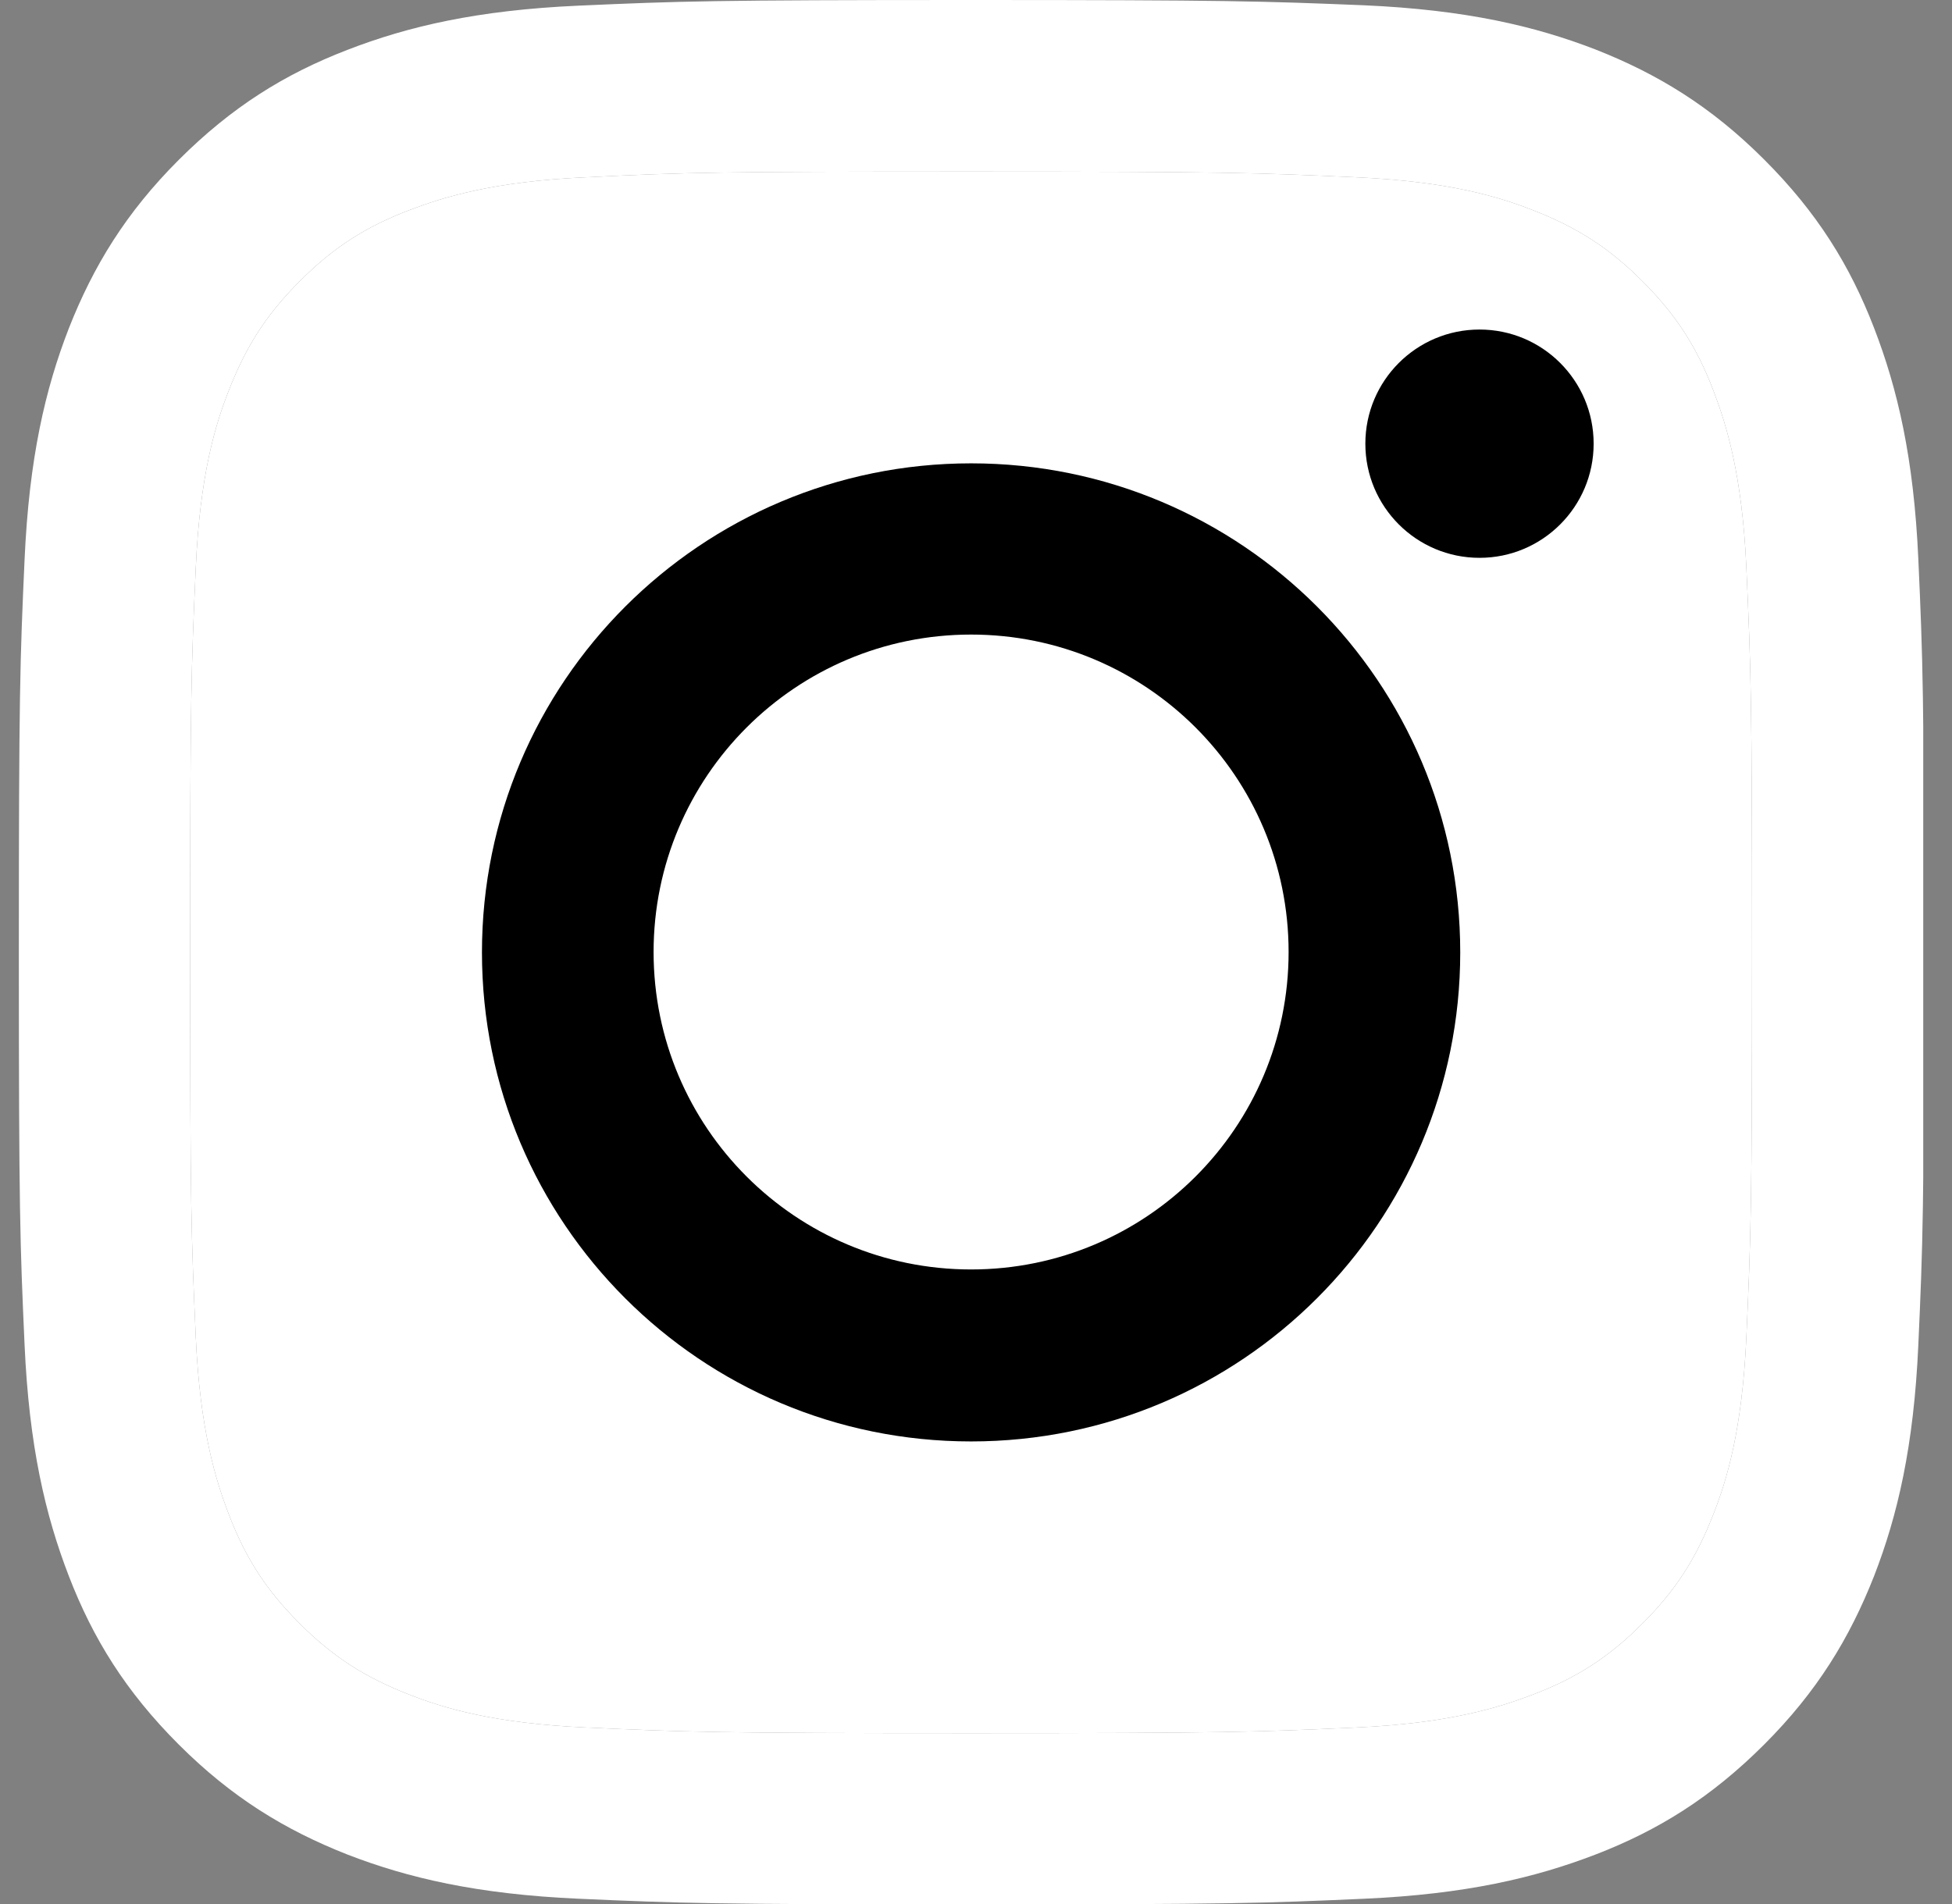
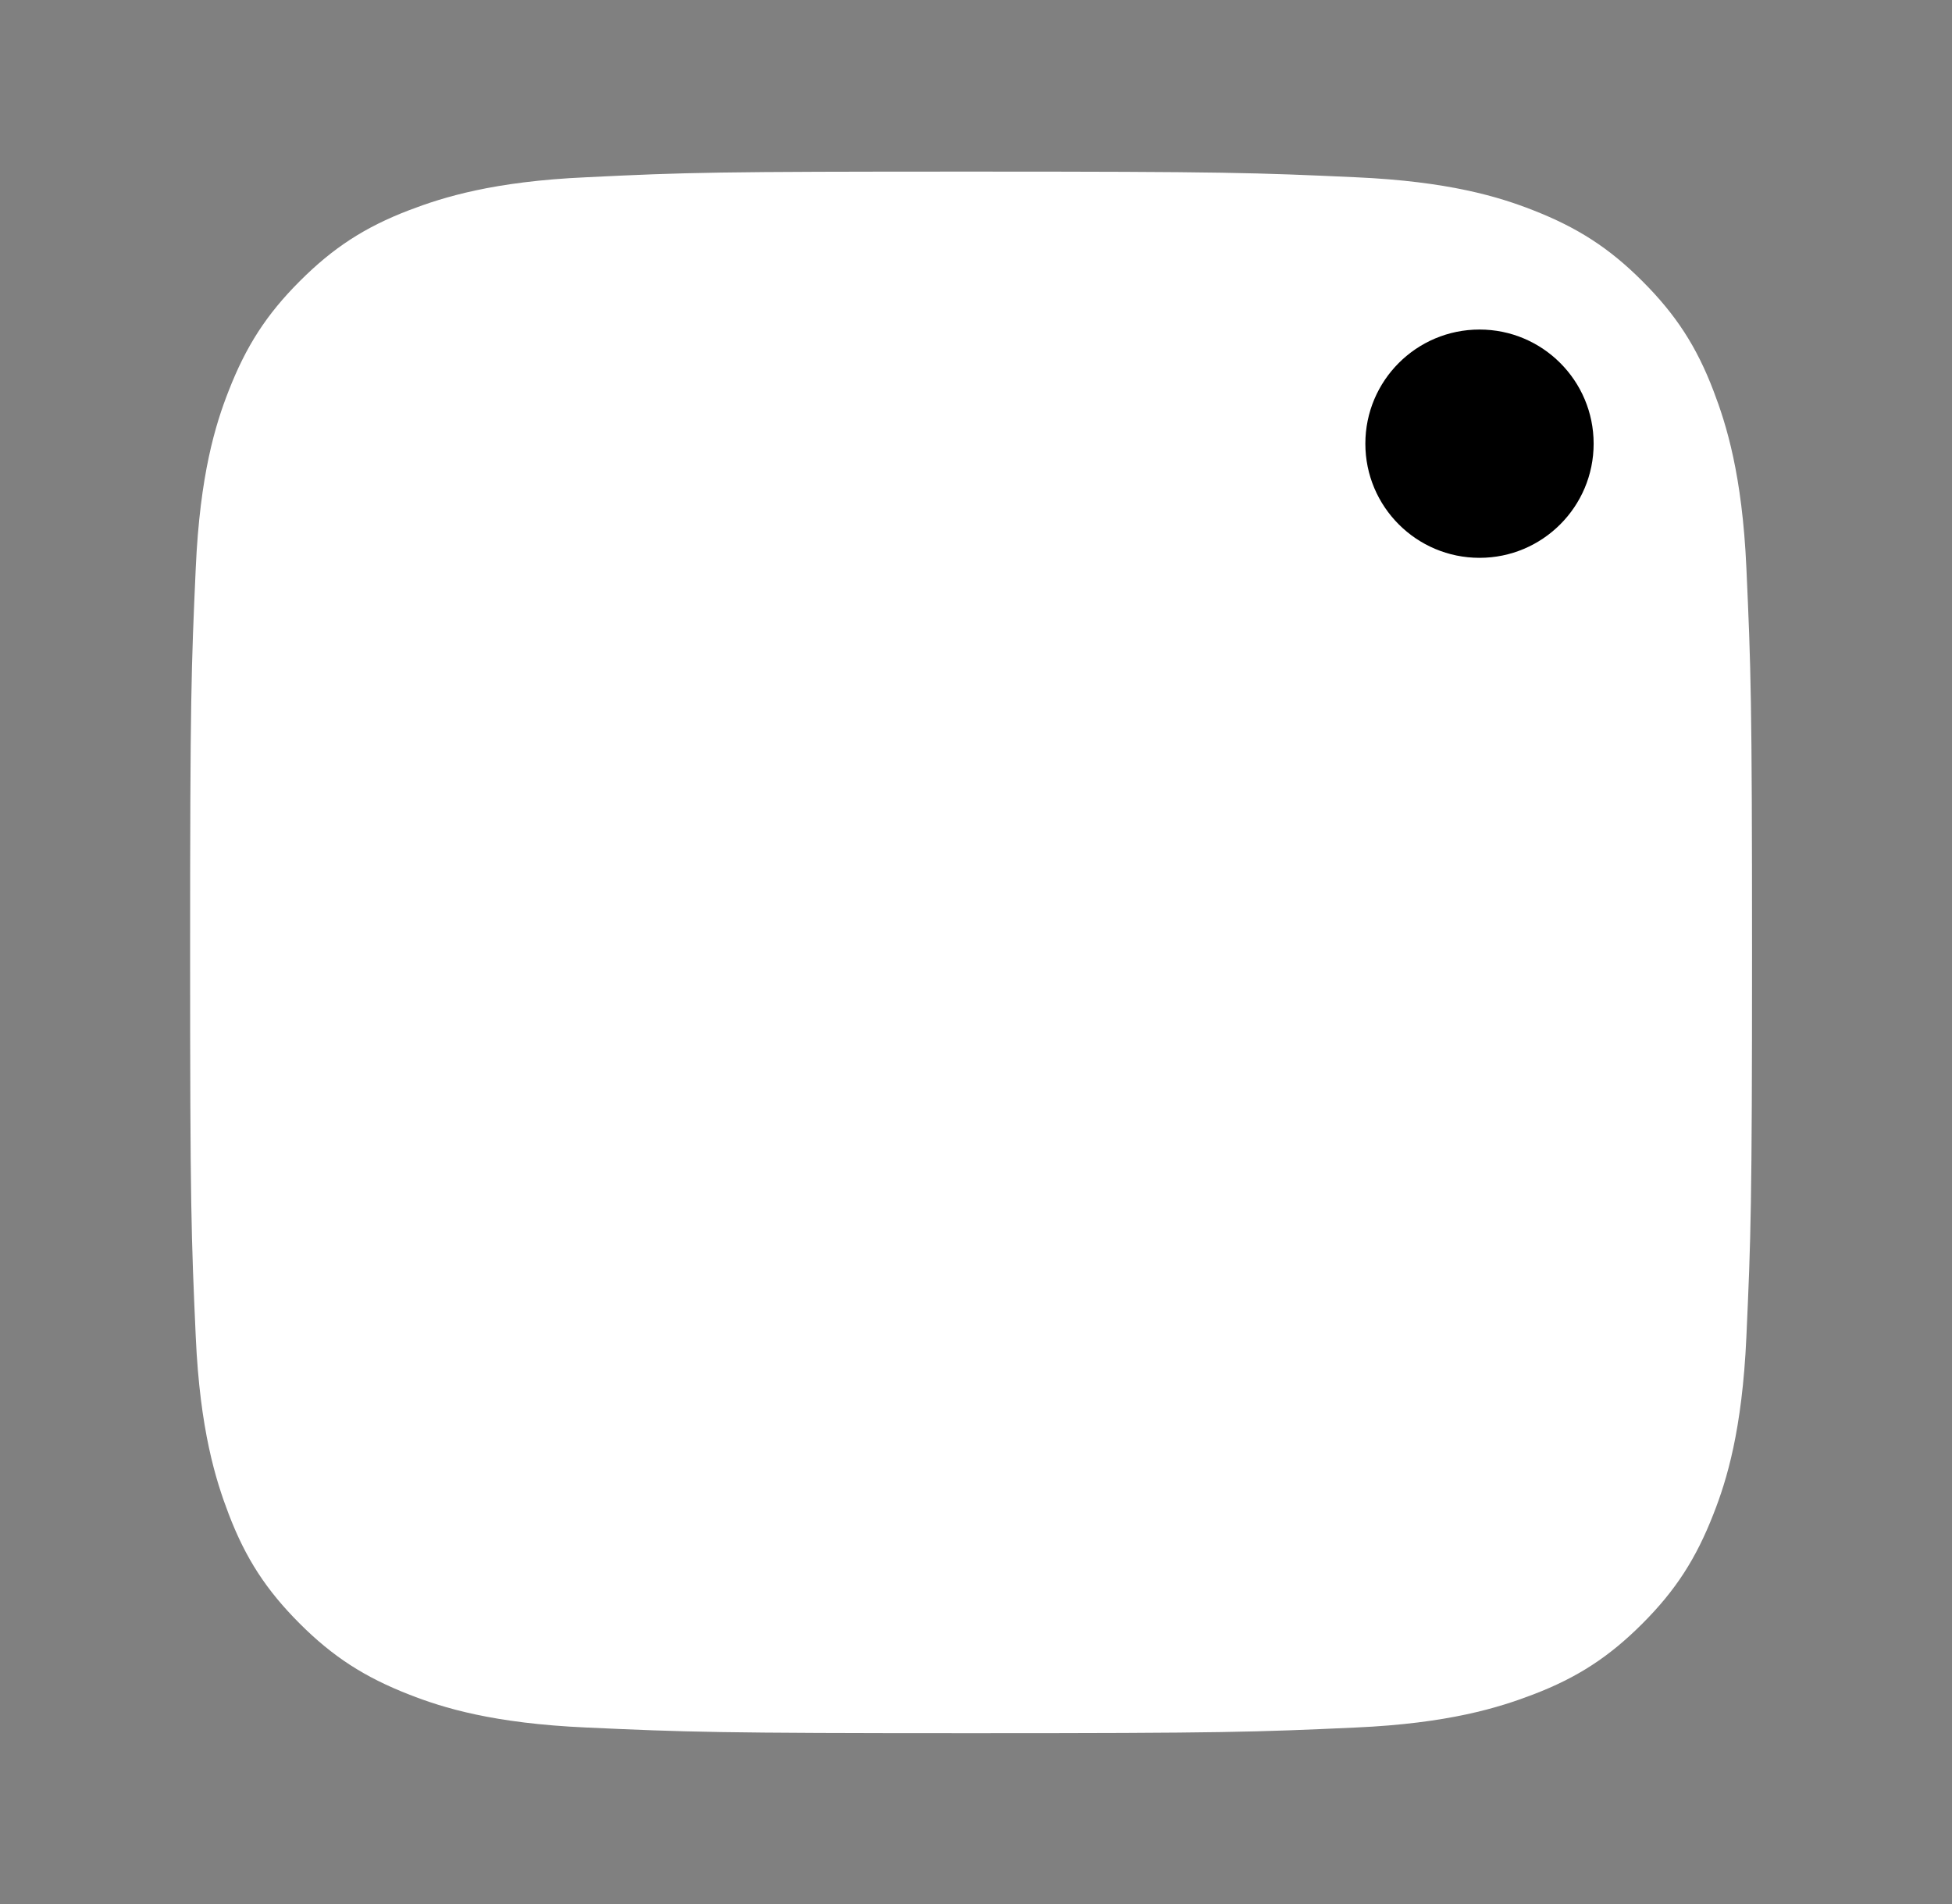
<svg xmlns="http://www.w3.org/2000/svg" width="41" height="40" viewBox="0 0 41 40" fill="none">
  <rect x="0" y="0" width="41" height="40" fill="#808080" stroke="none" />
  <g id="Instagram/Solid/False" clip-path="url(#clip0_153_840)">
    <g id="Vector">
-       <path d="M20.396 3.605C25.74 3.605 26.367 3.628 28.479 3.724C30.432 3.811 31.488 4.137 32.195 4.414C33.132 4.78 33.799 5.208 34.497 5.907C35.196 6.606 35.633 7.273 35.99 8.21C36.26 8.916 36.593 9.972 36.681 11.925C36.776 14.037 36.8 14.665 36.8 20.008C36.8 25.351 36.776 25.979 36.681 28.09C36.593 30.044 36.268 31.1 35.99 31.806C35.625 32.743 35.196 33.41 34.497 34.109C33.799 34.807 33.132 35.244 32.195 35.601C31.488 35.871 30.432 36.205 28.479 36.292C26.367 36.388 25.74 36.411 20.396 36.411C15.053 36.411 14.426 36.388 12.314 36.292C10.361 36.205 9.305 35.879 8.598 35.601C7.661 35.236 6.994 34.807 6.296 34.109C5.597 33.41 5.16 32.743 4.803 31.806C4.533 31.1 4.2 30.044 4.112 28.09C4.017 25.979 3.993 25.351 3.993 20.008C3.993 14.665 4.017 14.037 4.112 11.925C4.2 9.972 4.525 8.916 4.803 8.21C5.168 7.273 5.597 6.606 6.296 5.907C6.994 5.208 7.661 4.772 8.598 4.414C9.305 4.144 10.361 3.811 12.314 3.724C14.426 3.62 15.061 3.605 20.396 3.605ZM20.396 0C14.966 0 14.283 0.024 12.147 0.119C10.019 0.214 8.566 0.556 7.296 1.048C5.978 1.556 4.867 2.247 3.755 3.358C2.643 4.47 1.961 5.59 1.445 6.9C0.952 8.17 0.611 9.623 0.516 11.759C0.42 13.886 0.396 14.569 0.396 20C0.396 25.431 0.42 26.113 0.516 28.249C0.611 30.377 0.952 31.83 1.445 33.108C1.953 34.426 2.643 35.538 3.755 36.65C4.867 37.761 5.986 38.444 7.296 38.96C8.566 39.452 10.019 39.794 12.155 39.889C14.291 39.984 14.966 40.008 20.404 40.008C25.843 40.008 26.518 39.984 28.654 39.889C30.782 39.794 32.234 39.452 33.513 38.96C34.831 38.452 35.942 37.761 37.054 36.65C38.166 35.538 38.848 34.418 39.364 33.108C39.857 31.838 40.198 30.385 40.293 28.249C40.389 26.113 40.412 25.439 40.412 20C40.412 14.561 40.389 13.886 40.293 11.751C40.198 9.623 39.857 8.17 39.364 6.892C38.856 5.574 38.166 4.462 37.054 3.351C35.942 2.239 34.823 1.556 33.513 1.04C32.242 0.548 30.79 0.206 28.654 0.111C26.51 0.024 25.827 0 20.396 0Z" fill="white" />
      <path d="M20.396 3.605C25.74 3.605 26.367 3.628 28.479 3.724C30.432 3.811 31.488 4.137 32.195 4.414C33.132 4.78 33.799 5.208 34.497 5.907C35.196 6.606 35.633 7.273 35.99 8.21C36.26 8.916 36.593 9.972 36.681 11.925C36.776 14.037 36.8 14.665 36.8 20.008C36.8 25.351 36.776 25.979 36.681 28.09C36.593 30.044 36.268 31.1 35.99 31.806C35.625 32.743 35.196 33.41 34.497 34.109C33.799 34.807 33.132 35.244 32.195 35.601C31.488 35.871 30.432 36.205 28.479 36.292C26.367 36.388 25.74 36.411 20.396 36.411C15.053 36.411 14.426 36.388 12.314 36.292C10.361 36.205 9.305 35.879 8.598 35.601C7.661 35.236 6.994 34.807 6.296 34.109C5.597 33.41 5.16 32.743 4.803 31.806C4.533 31.1 4.2 30.044 4.112 28.09C4.017 25.979 3.993 25.351 3.993 20.008C3.993 14.665 4.017 14.037 4.112 11.925C4.2 9.972 4.525 8.916 4.803 8.21C5.168 7.273 5.597 6.606 6.296 5.907C6.994 5.208 7.661 4.772 8.598 4.414C9.305 4.144 10.361 3.811 12.314 3.724C14.426 3.62 15.061 3.605 20.396 3.605Z" fill="white" />
    </g>
-     <path id="Vector_2" d="M20.397 9.734C14.728 9.734 10.123 14.331 10.123 20.008C10.123 25.685 14.72 30.282 20.397 30.282C26.074 30.282 30.671 25.685 30.671 20.008C30.671 14.331 26.074 9.734 20.397 9.734ZM20.397 26.669C16.713 26.669 13.728 23.684 13.728 20C13.728 16.316 16.713 13.331 20.397 13.331C24.081 13.331 27.066 16.316 27.066 20C27.066 23.684 24.081 26.669 20.397 26.669Z" fill="black" />
    <path id="Vector_3" d="M31.076 11.719C32.4 11.719 33.473 10.645 33.473 9.321C33.473 7.997 32.4 6.923 31.076 6.923C29.751 6.923 28.678 7.997 28.678 9.321C28.678 10.645 29.751 11.719 31.076 11.719Z" fill="black" />
  </g>
  <defs>
    <clipPath id="clip0_153_840">
      <rect width="40" height="40" fill="white" transform="translate(0.396)" />
    </clipPath>
  </defs>
</svg>